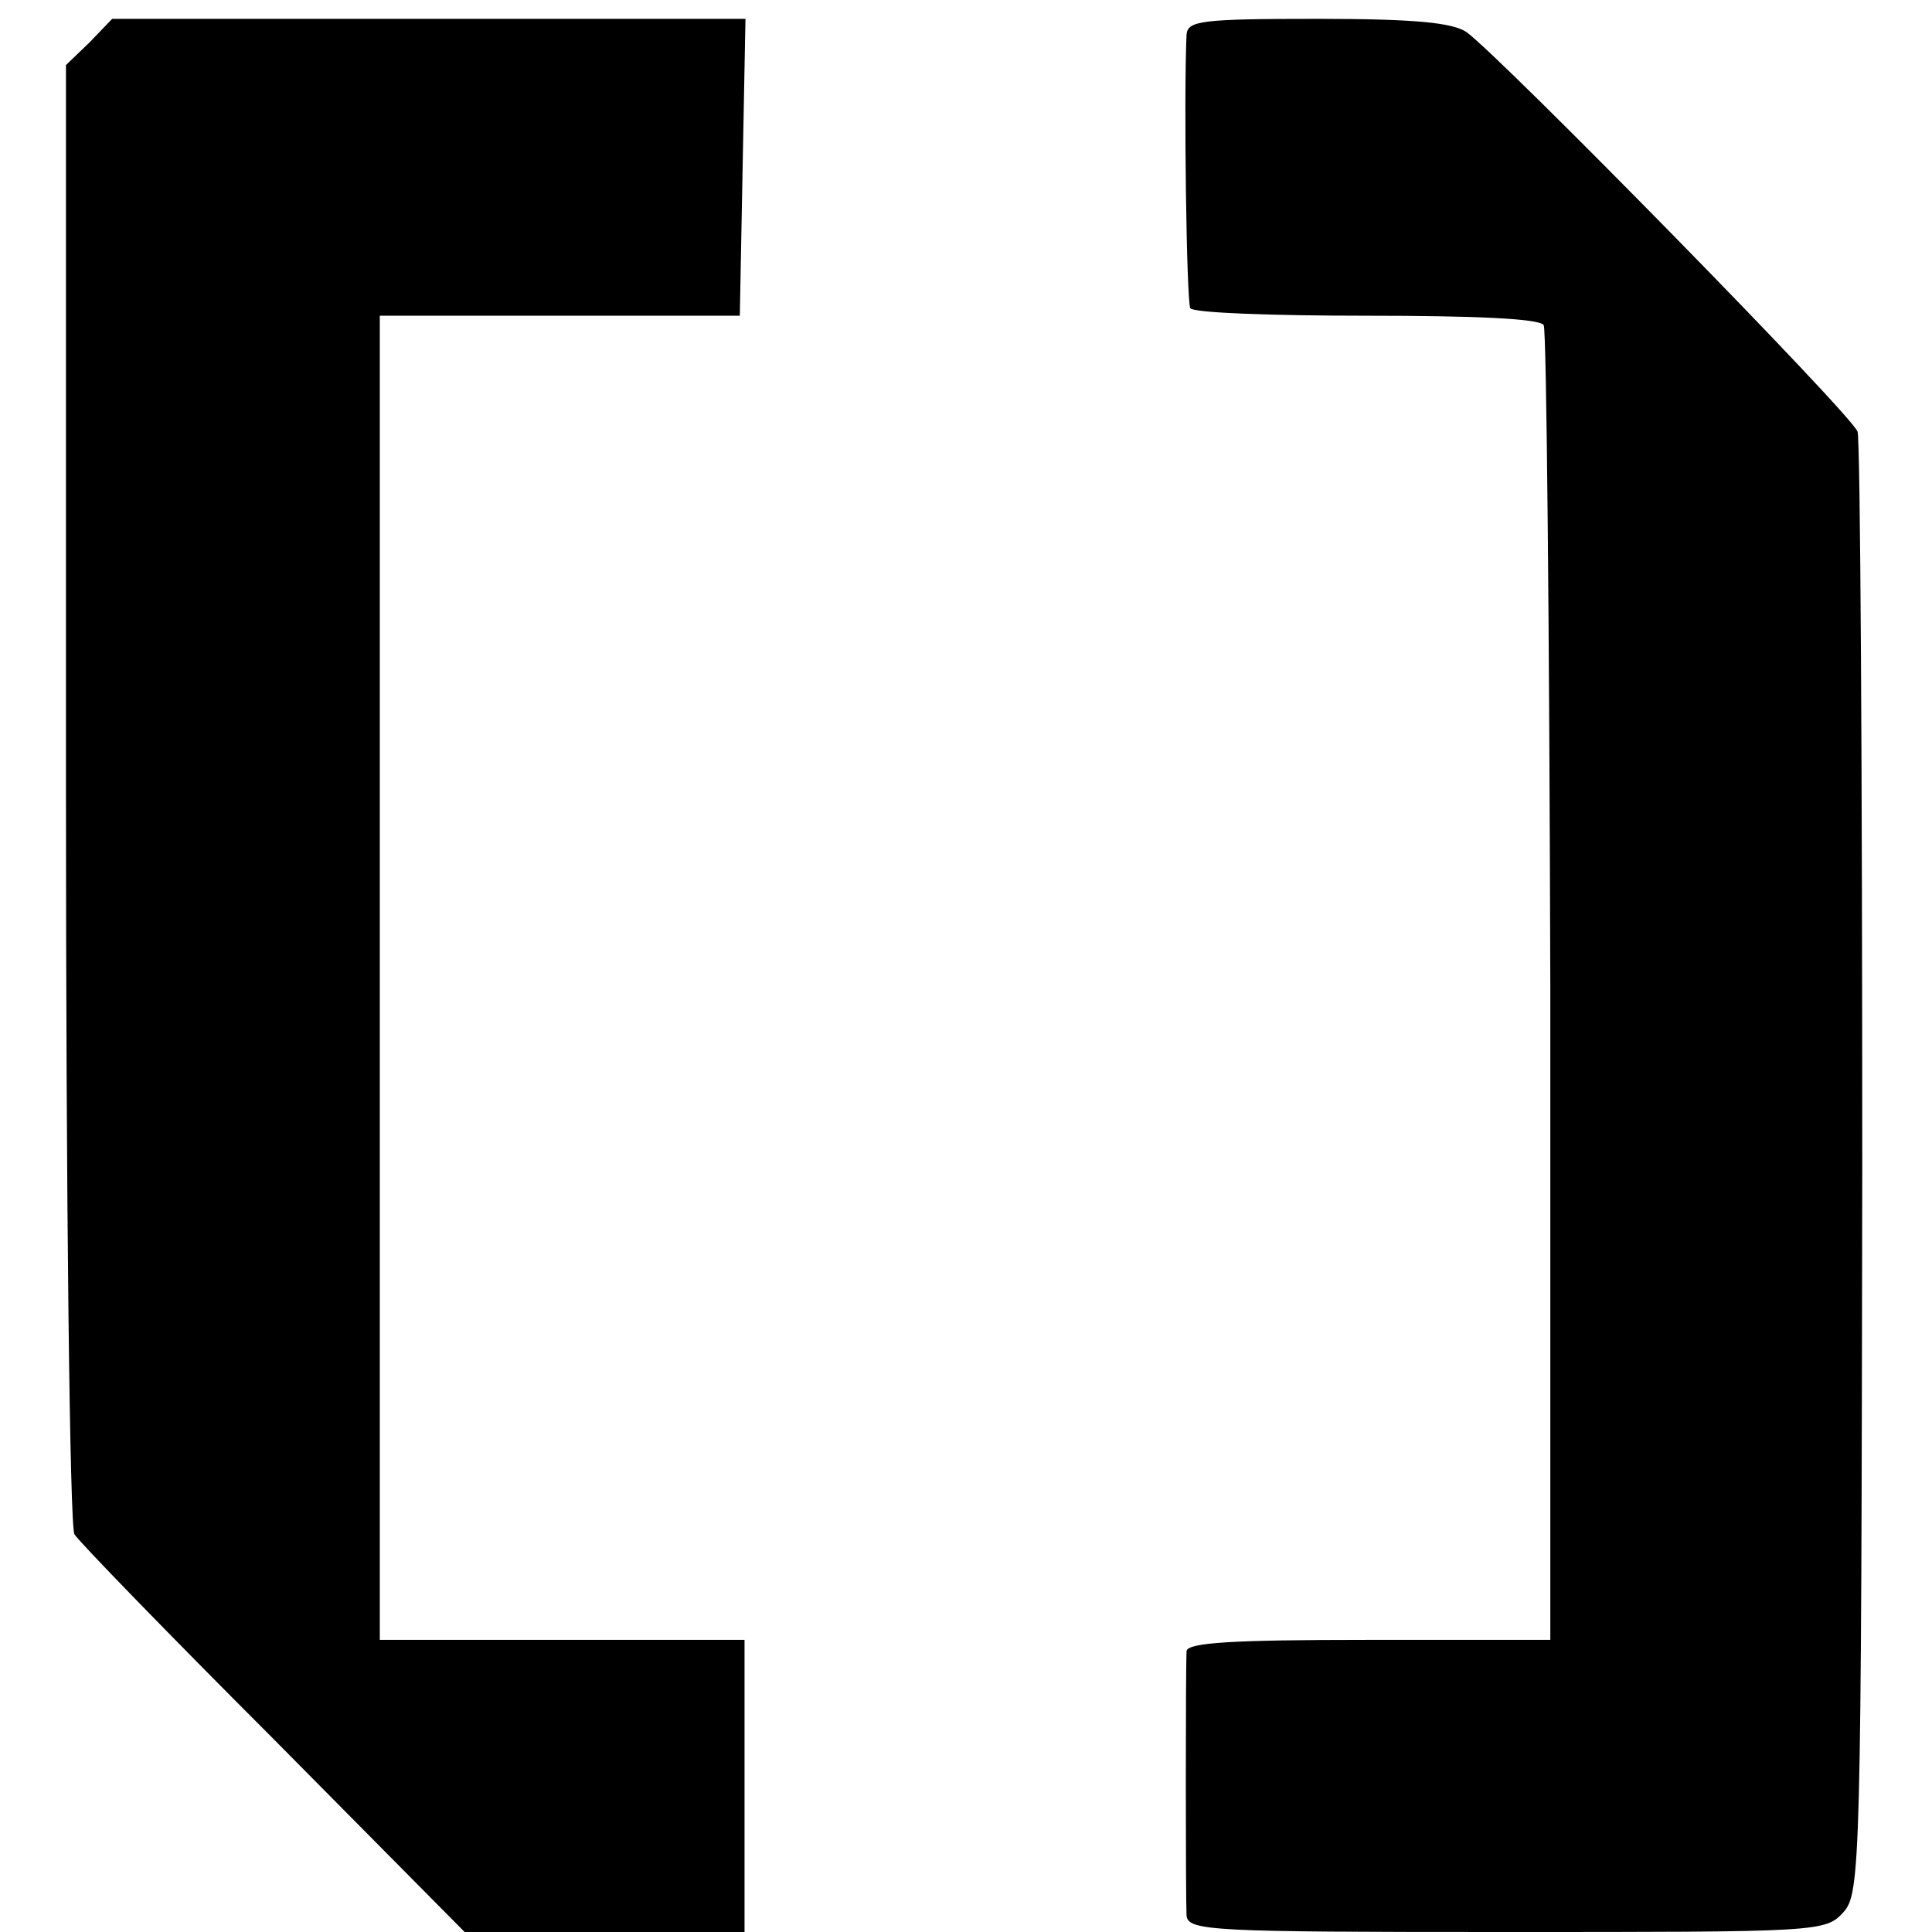
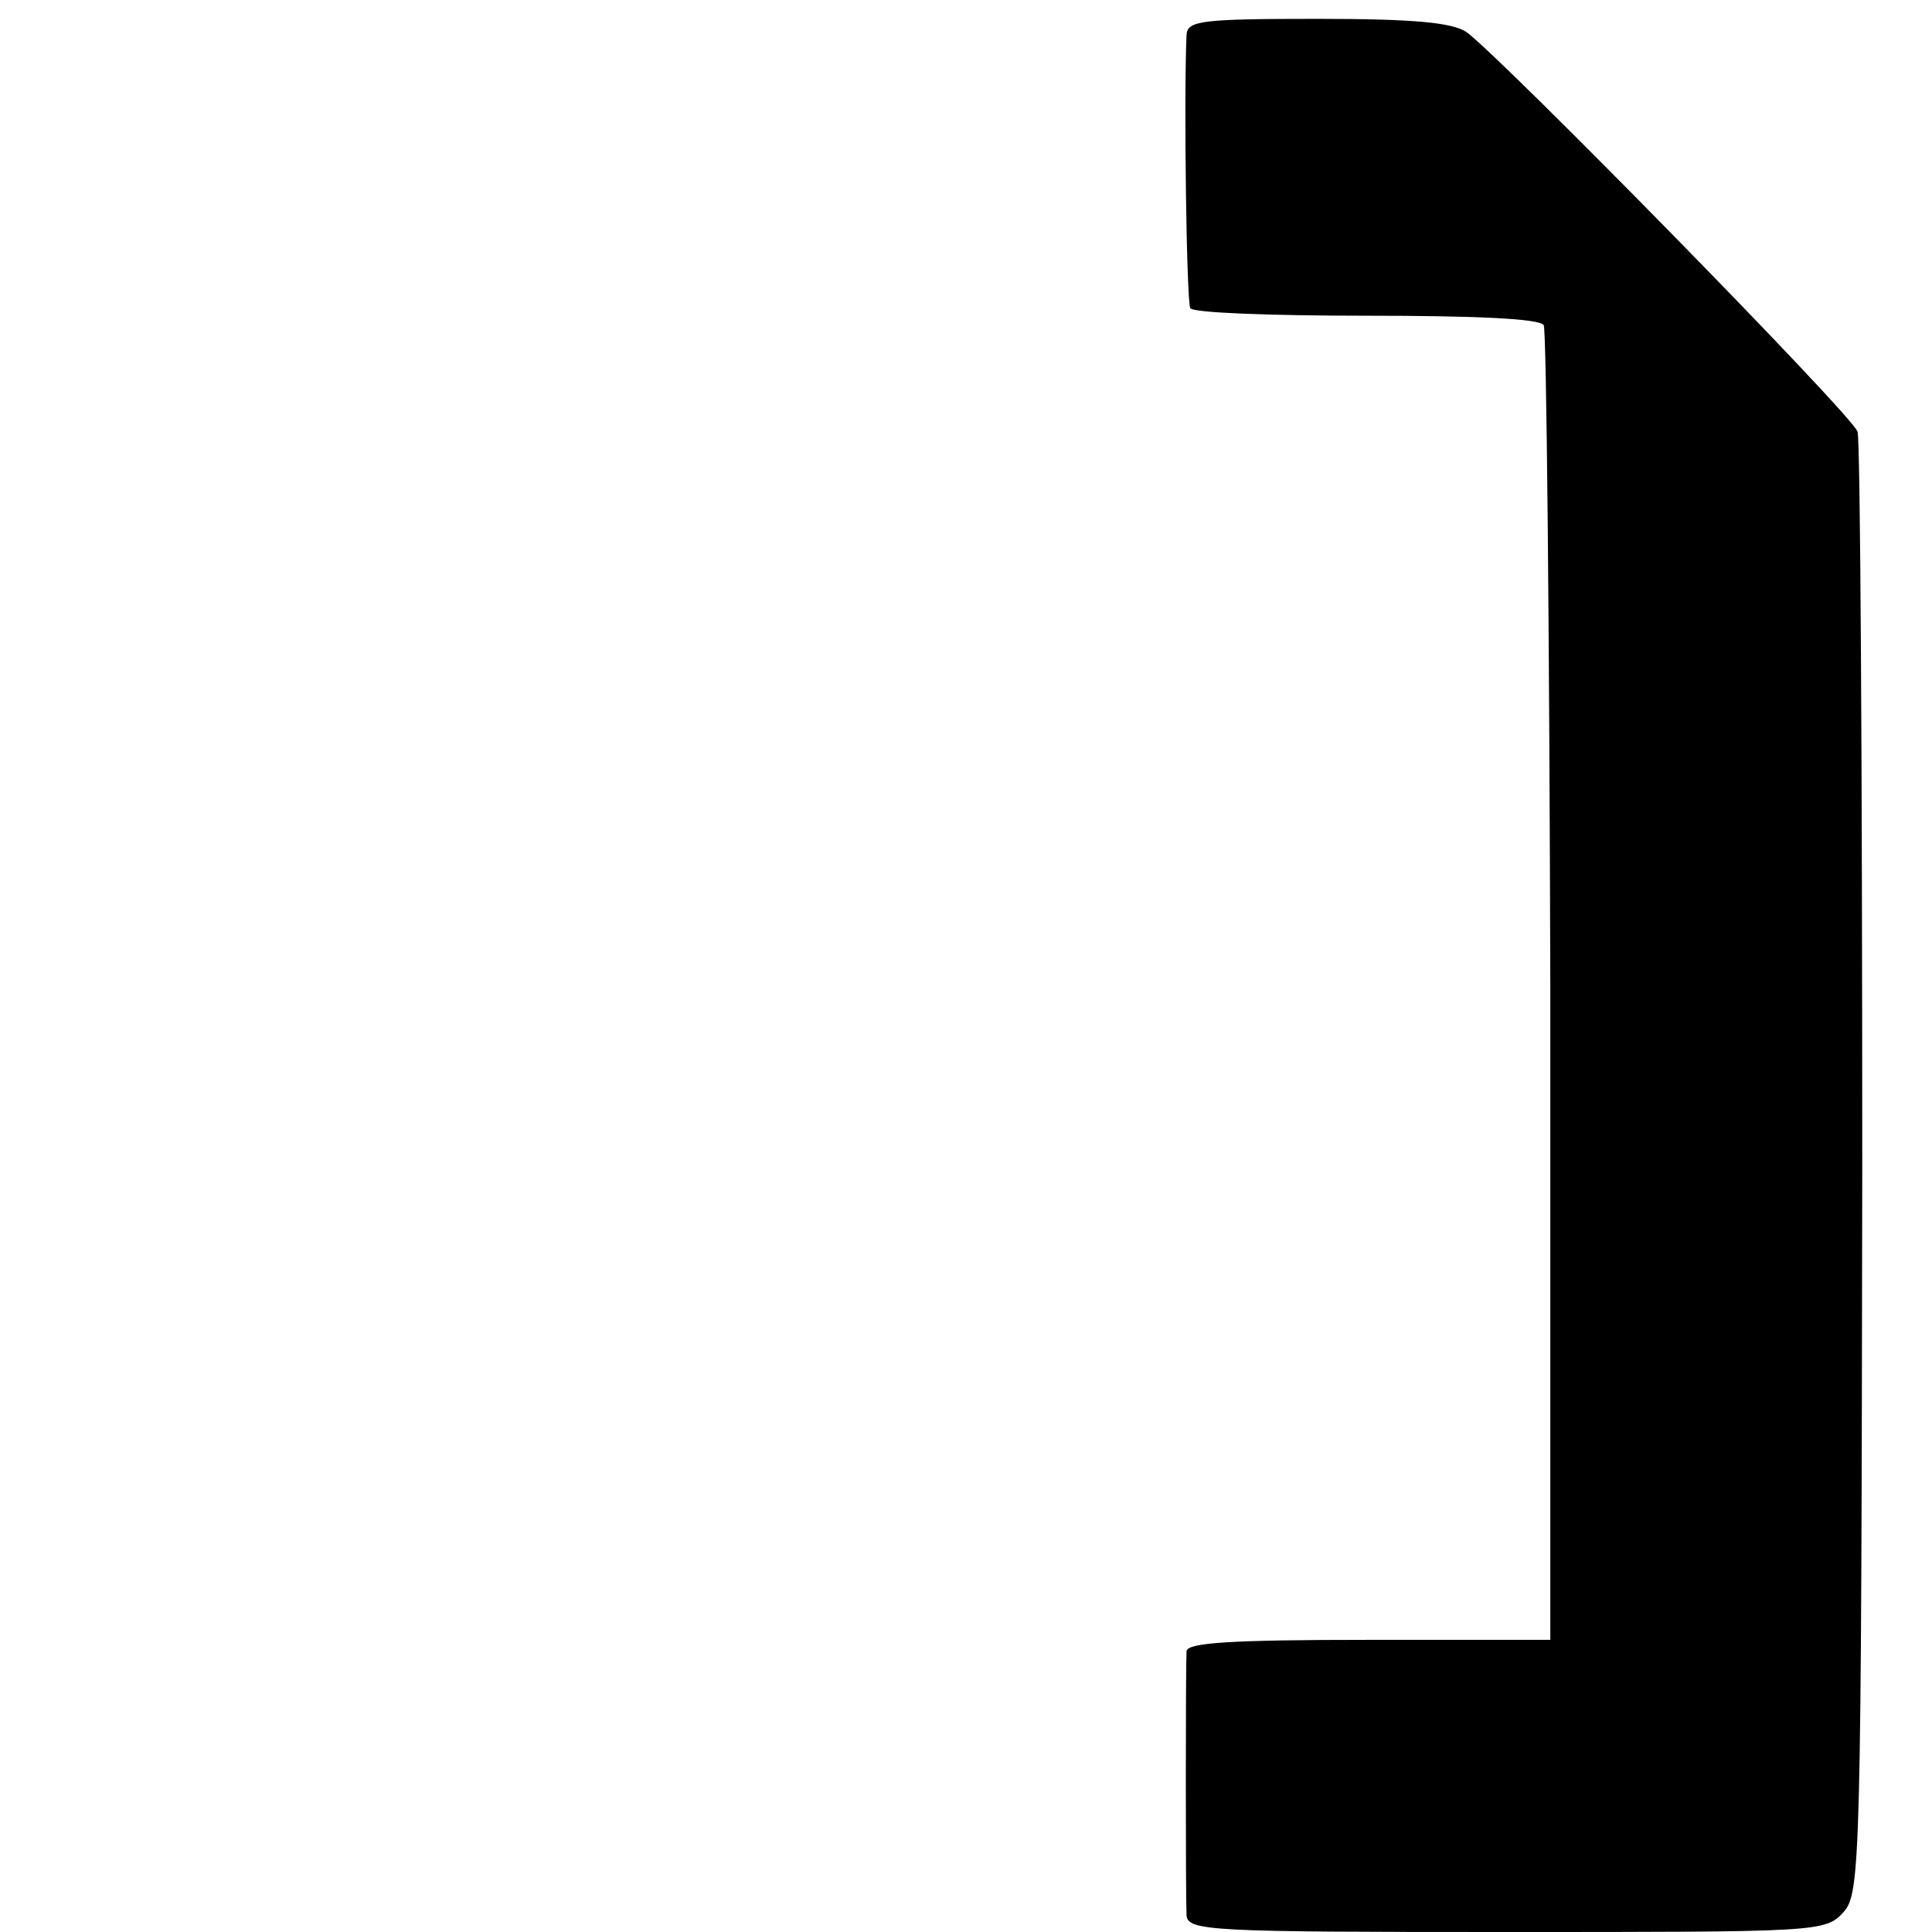
<svg xmlns="http://www.w3.org/2000/svg" version="1.0" width="205pt" height="205pt" viewBox="0 0 205 205" preserveAspectRatio="xMidYMid meet">
  <g transform="translate(0,205) scale(0.1,-0.1)" fill="#000000" stroke="none">
-     <path d="M95 2005 l-25 -24 0 -773 c0 -425 4 -779 9 -786 4 -7 99 -105 211 -217 l203 -205 149 0 148 0 0 155 0 155 -193 0 -194 0 0 703 0 702 191 0 191 0 3 158 3 157 -336 0 -336 0 -24 -25z" />
    <path d="M1259 2013 c-3 -68 0 -283 4 -290 3 -5 87 -8 187 -8 114 0 184 -3 188 -10 3 -5 6 -322 7 -702 l0 -693 -192 0 c-147 0 -193 -3 -194 -12 -1 -19 -1 -260 0 -280 1 -17 24 -18 339 -18 332 0 339 0 358 21 18 20 19 49 20 788 0 421 -2 774 -5 783 -6 18 -380 399 -415 424 -15 10 -55 14 -158 14 -124 0 -138 -2 -139 -17z" />
  </g>
</svg>